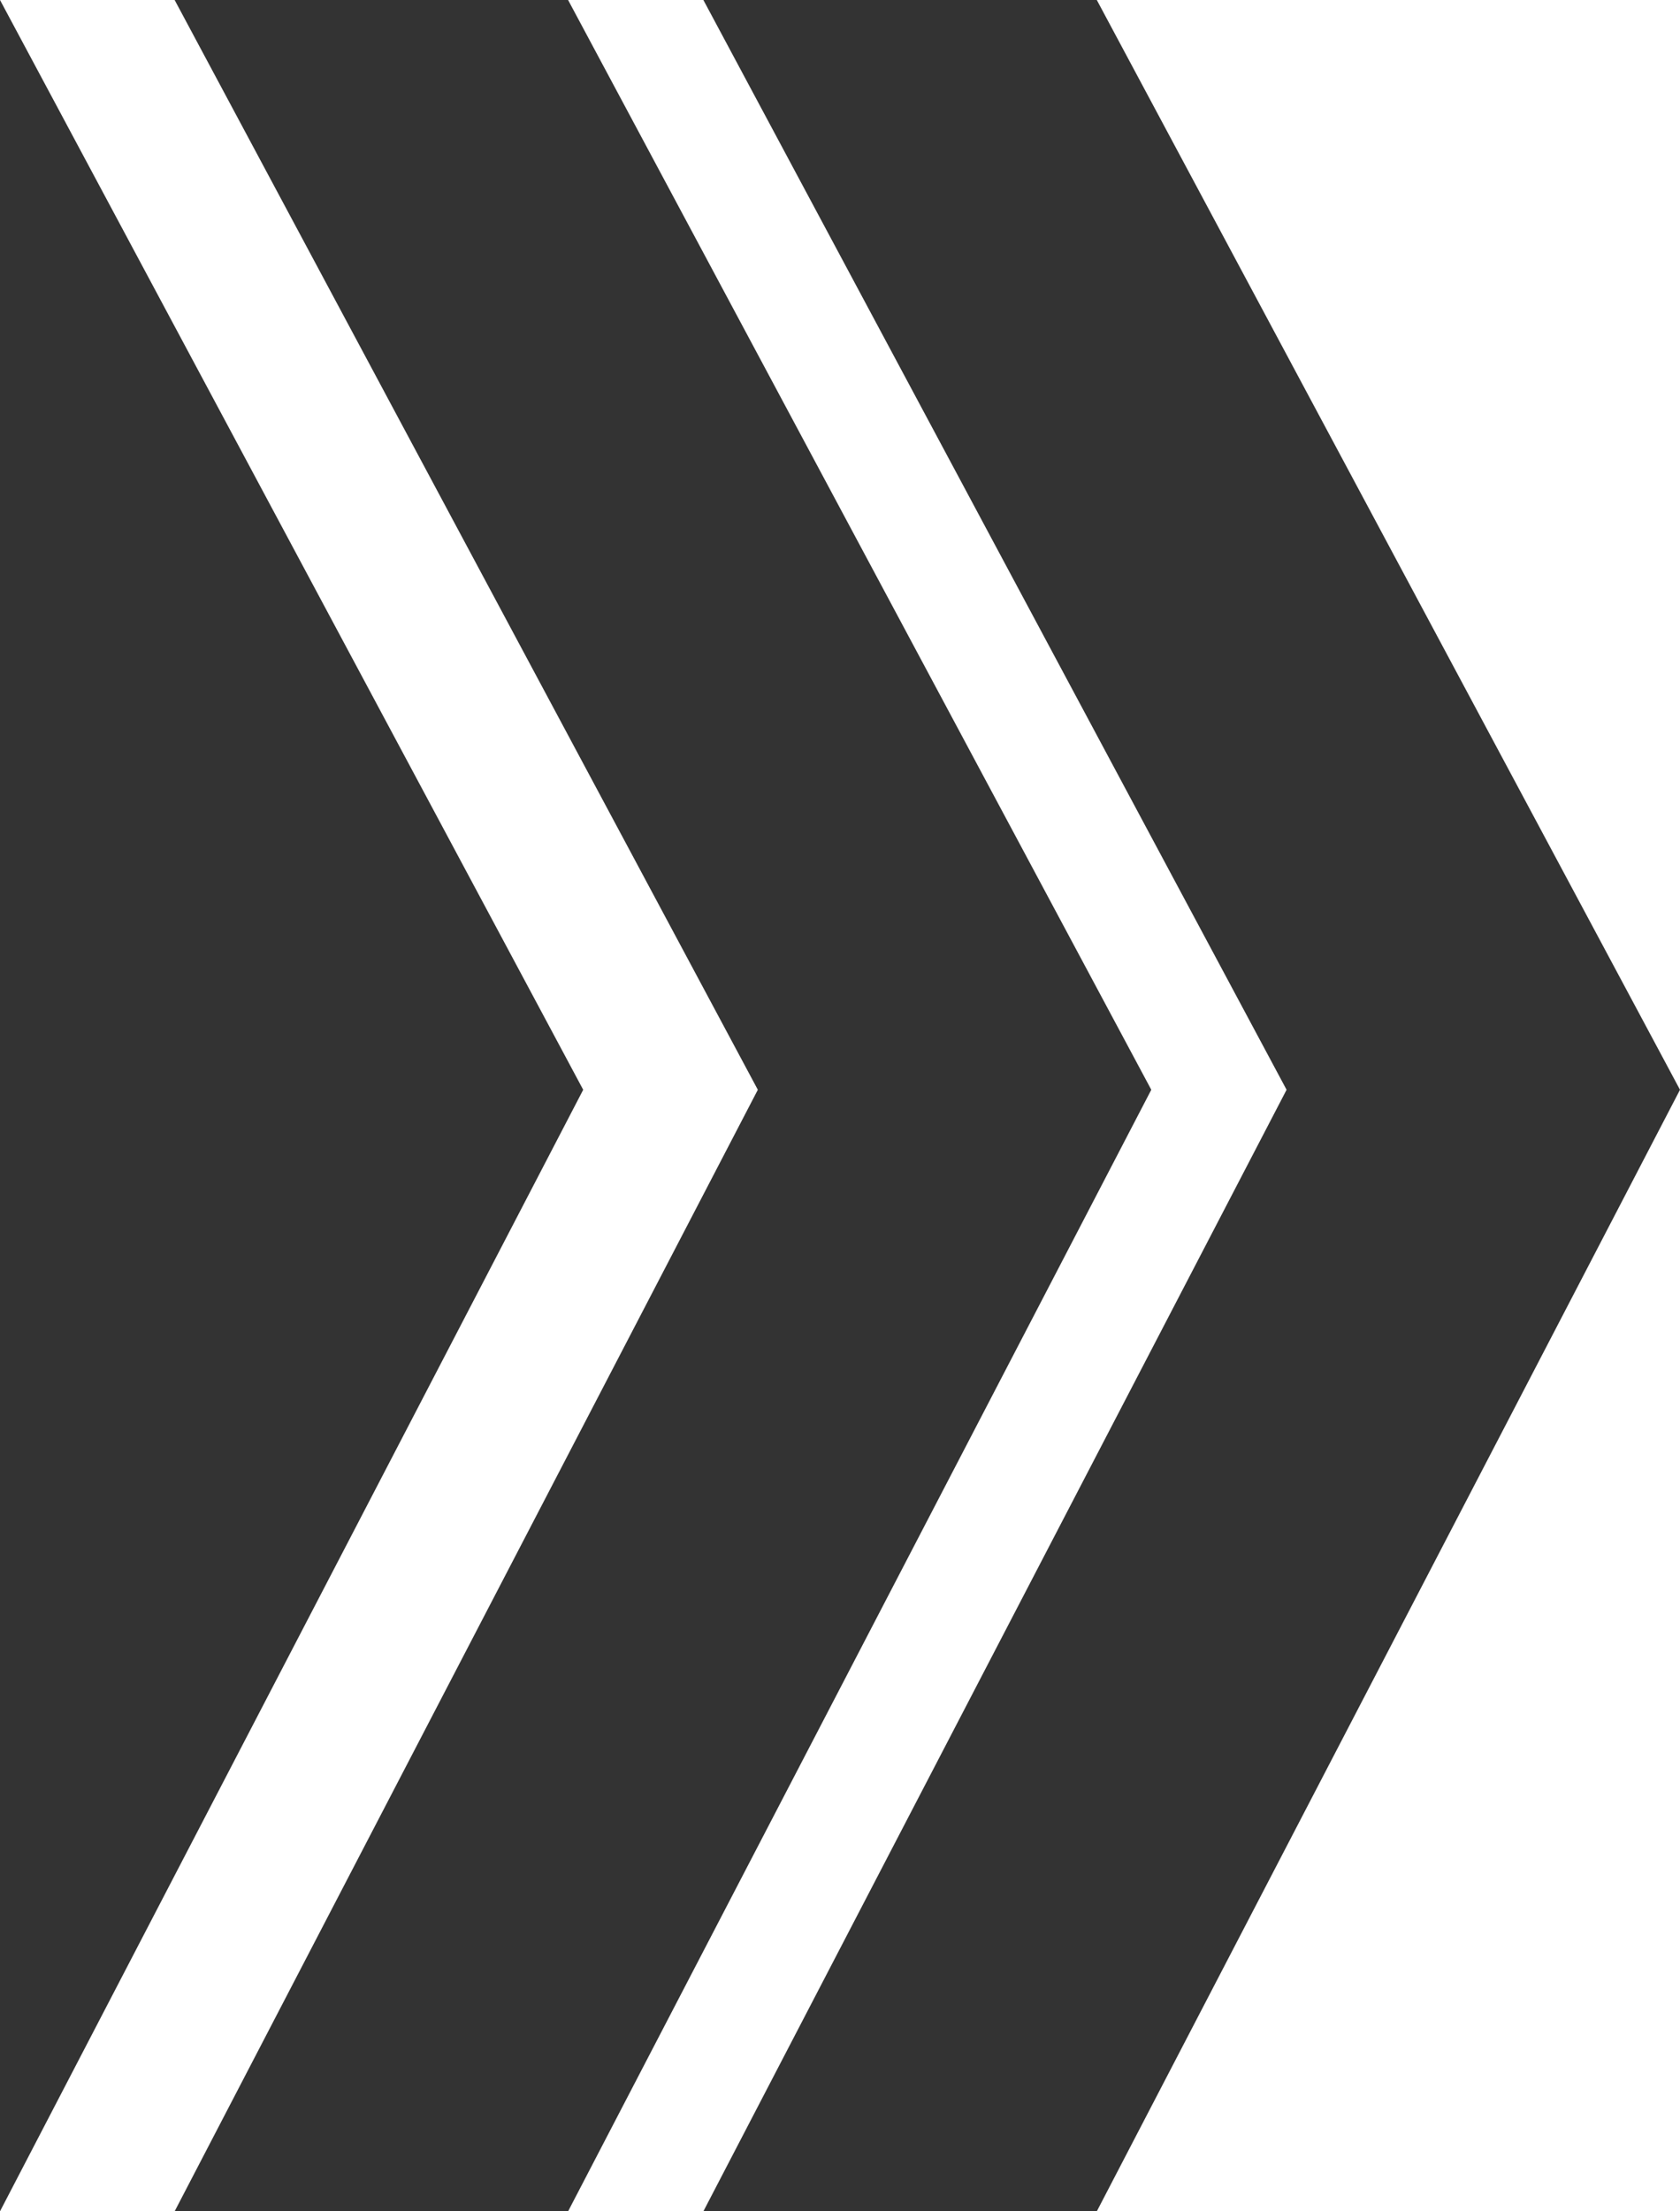
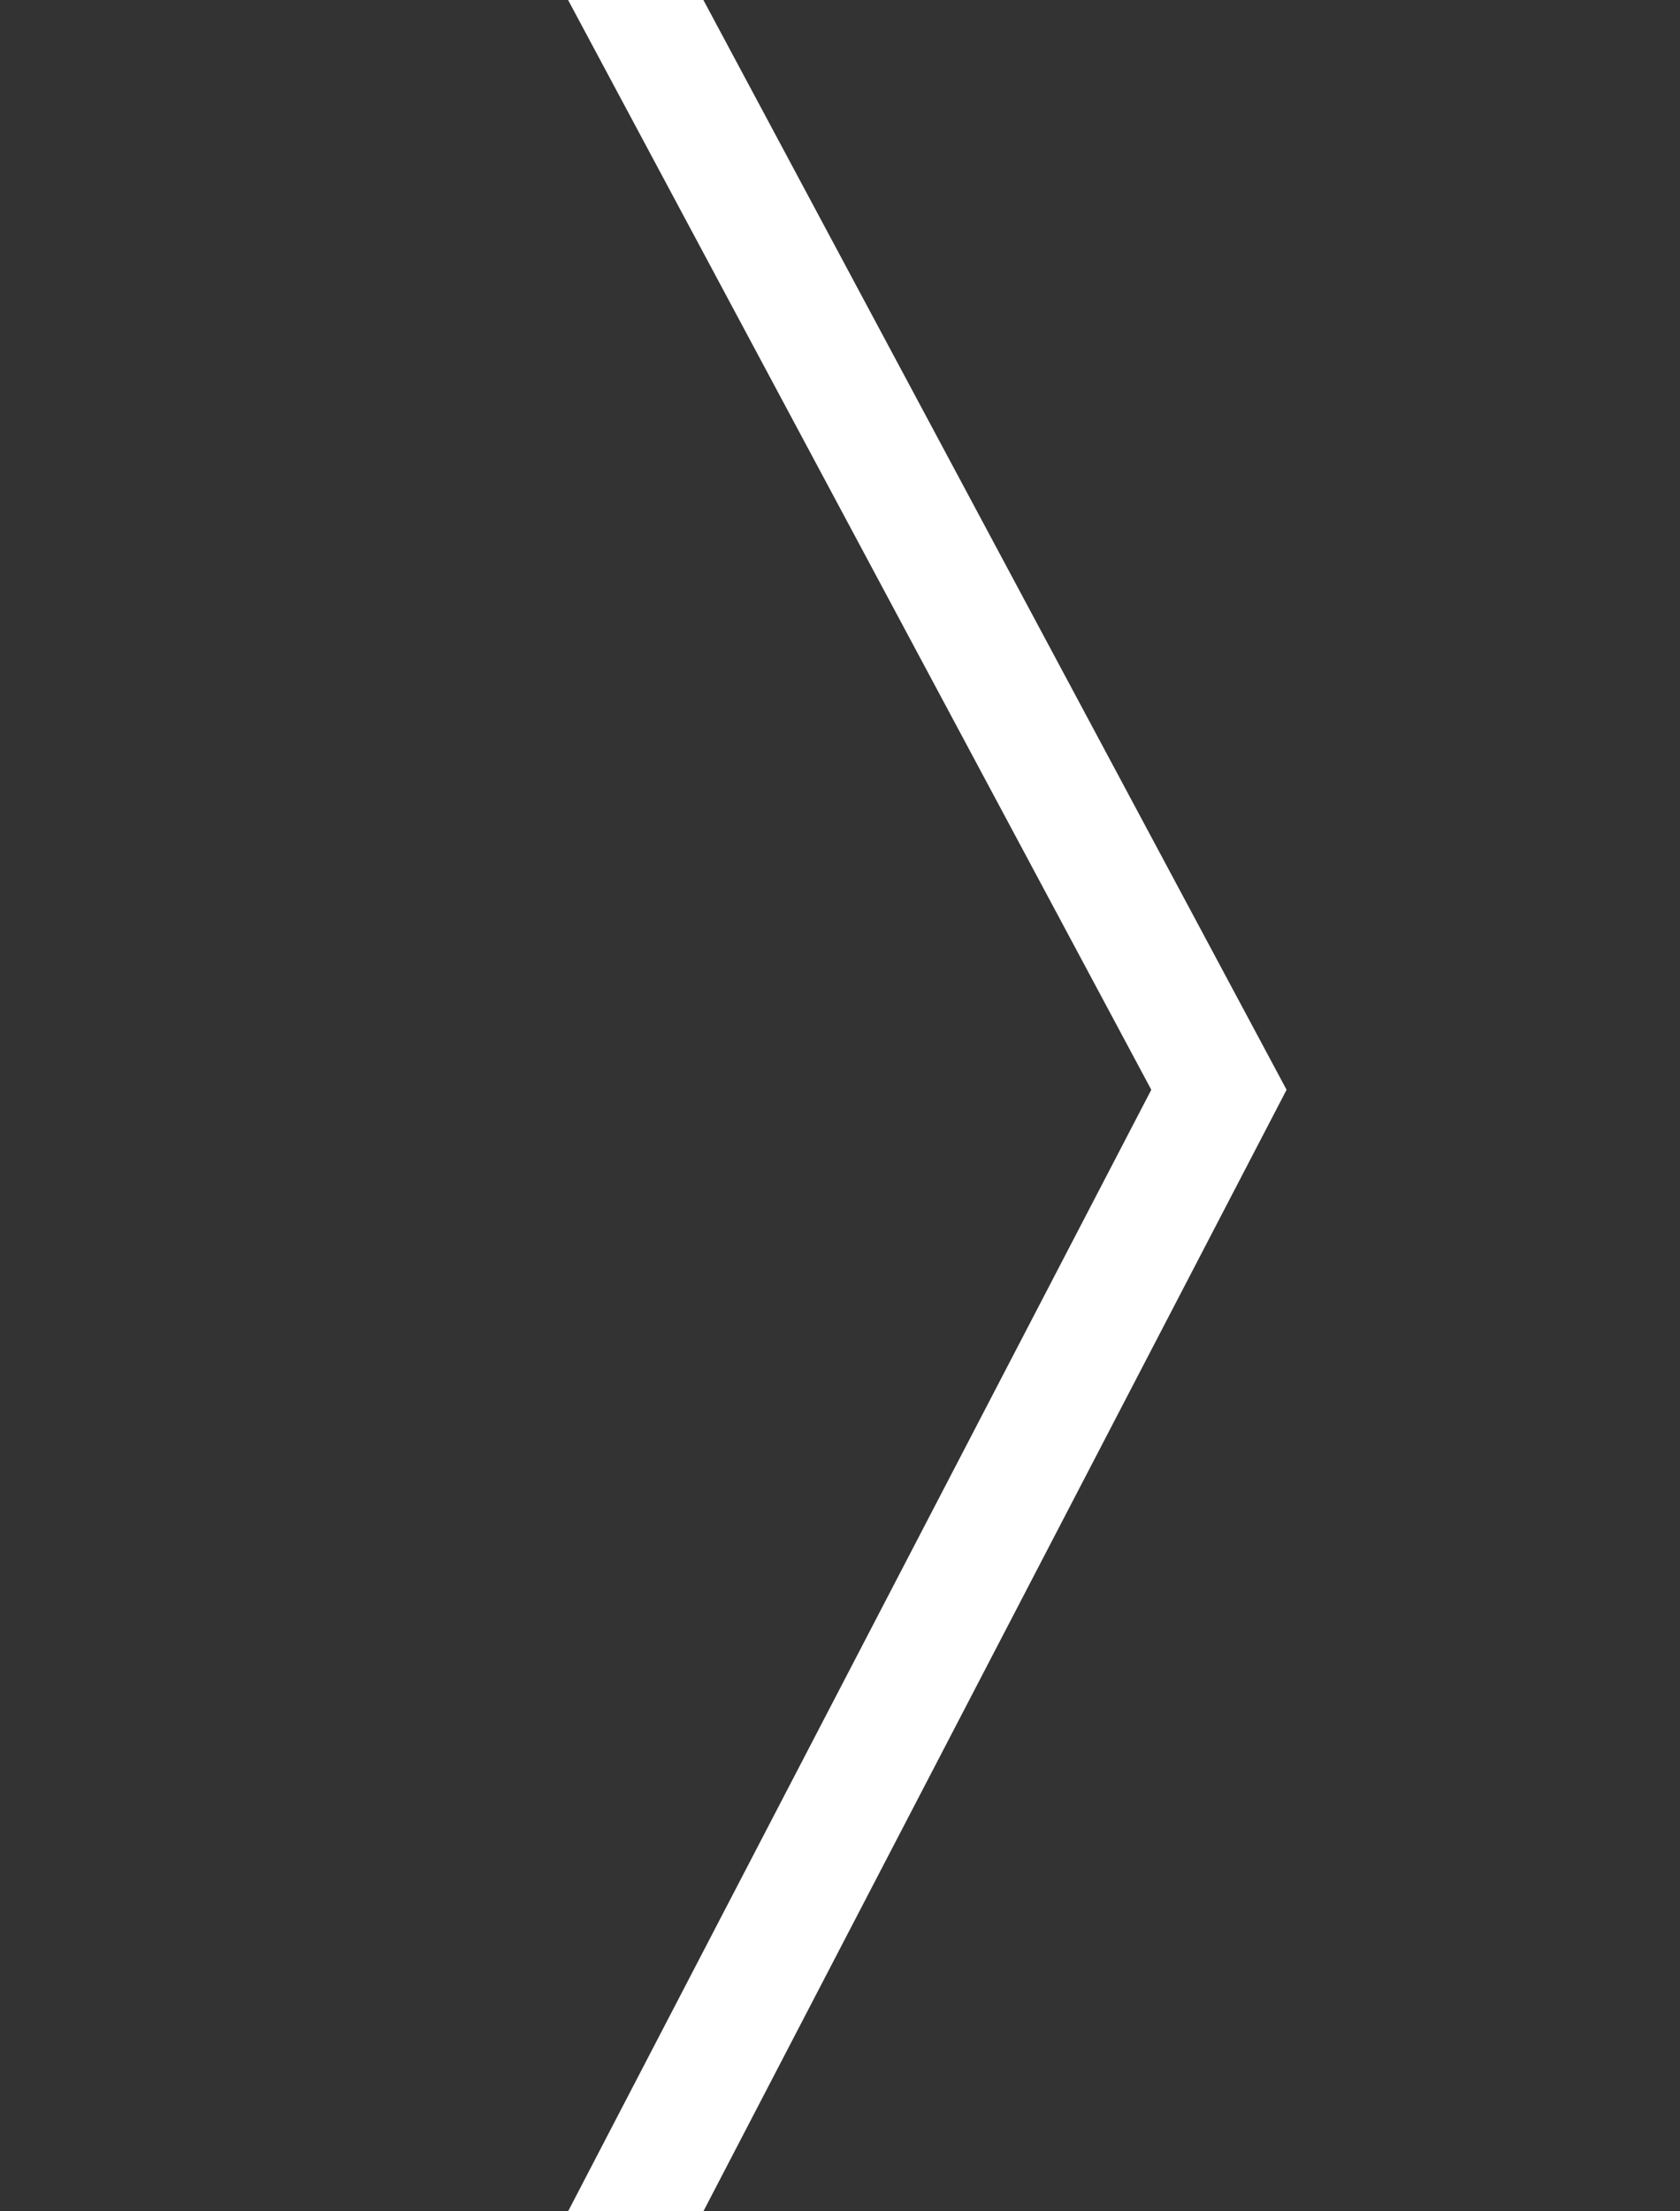
<svg xmlns="http://www.w3.org/2000/svg" viewBox="0 0 529.12 696">
  <rect x="0" y="0" width="529.12" height="696" fill="#333333" stroke="none" />
  <defs>
    <style>.cls-1{fill:#fff;}</style>
  </defs>
  <g id="レイヤー_2" data-name="レイヤー 2">
    <g id="レイヤー_1-2" data-name="レイヤー 1">
      <polygon class="cls-1" points="221.53 0 178.92 0 362.6 343 178.92 696 221.53 696 405.21 343 221.53 0" />
-       <polygon class="cls-1" points="55 0 0 0 183.68 343 0 696 55 696 238.68 343 55 0" />
-       <polygon class="cls-1" points="345.44 0 529.12 343 529.12 0 345.44 0" />
-       <polygon class="cls-1" points="529.12 696 529.12 343 345.44 696 529.12 696" />
    </g>
  </g>
</svg>